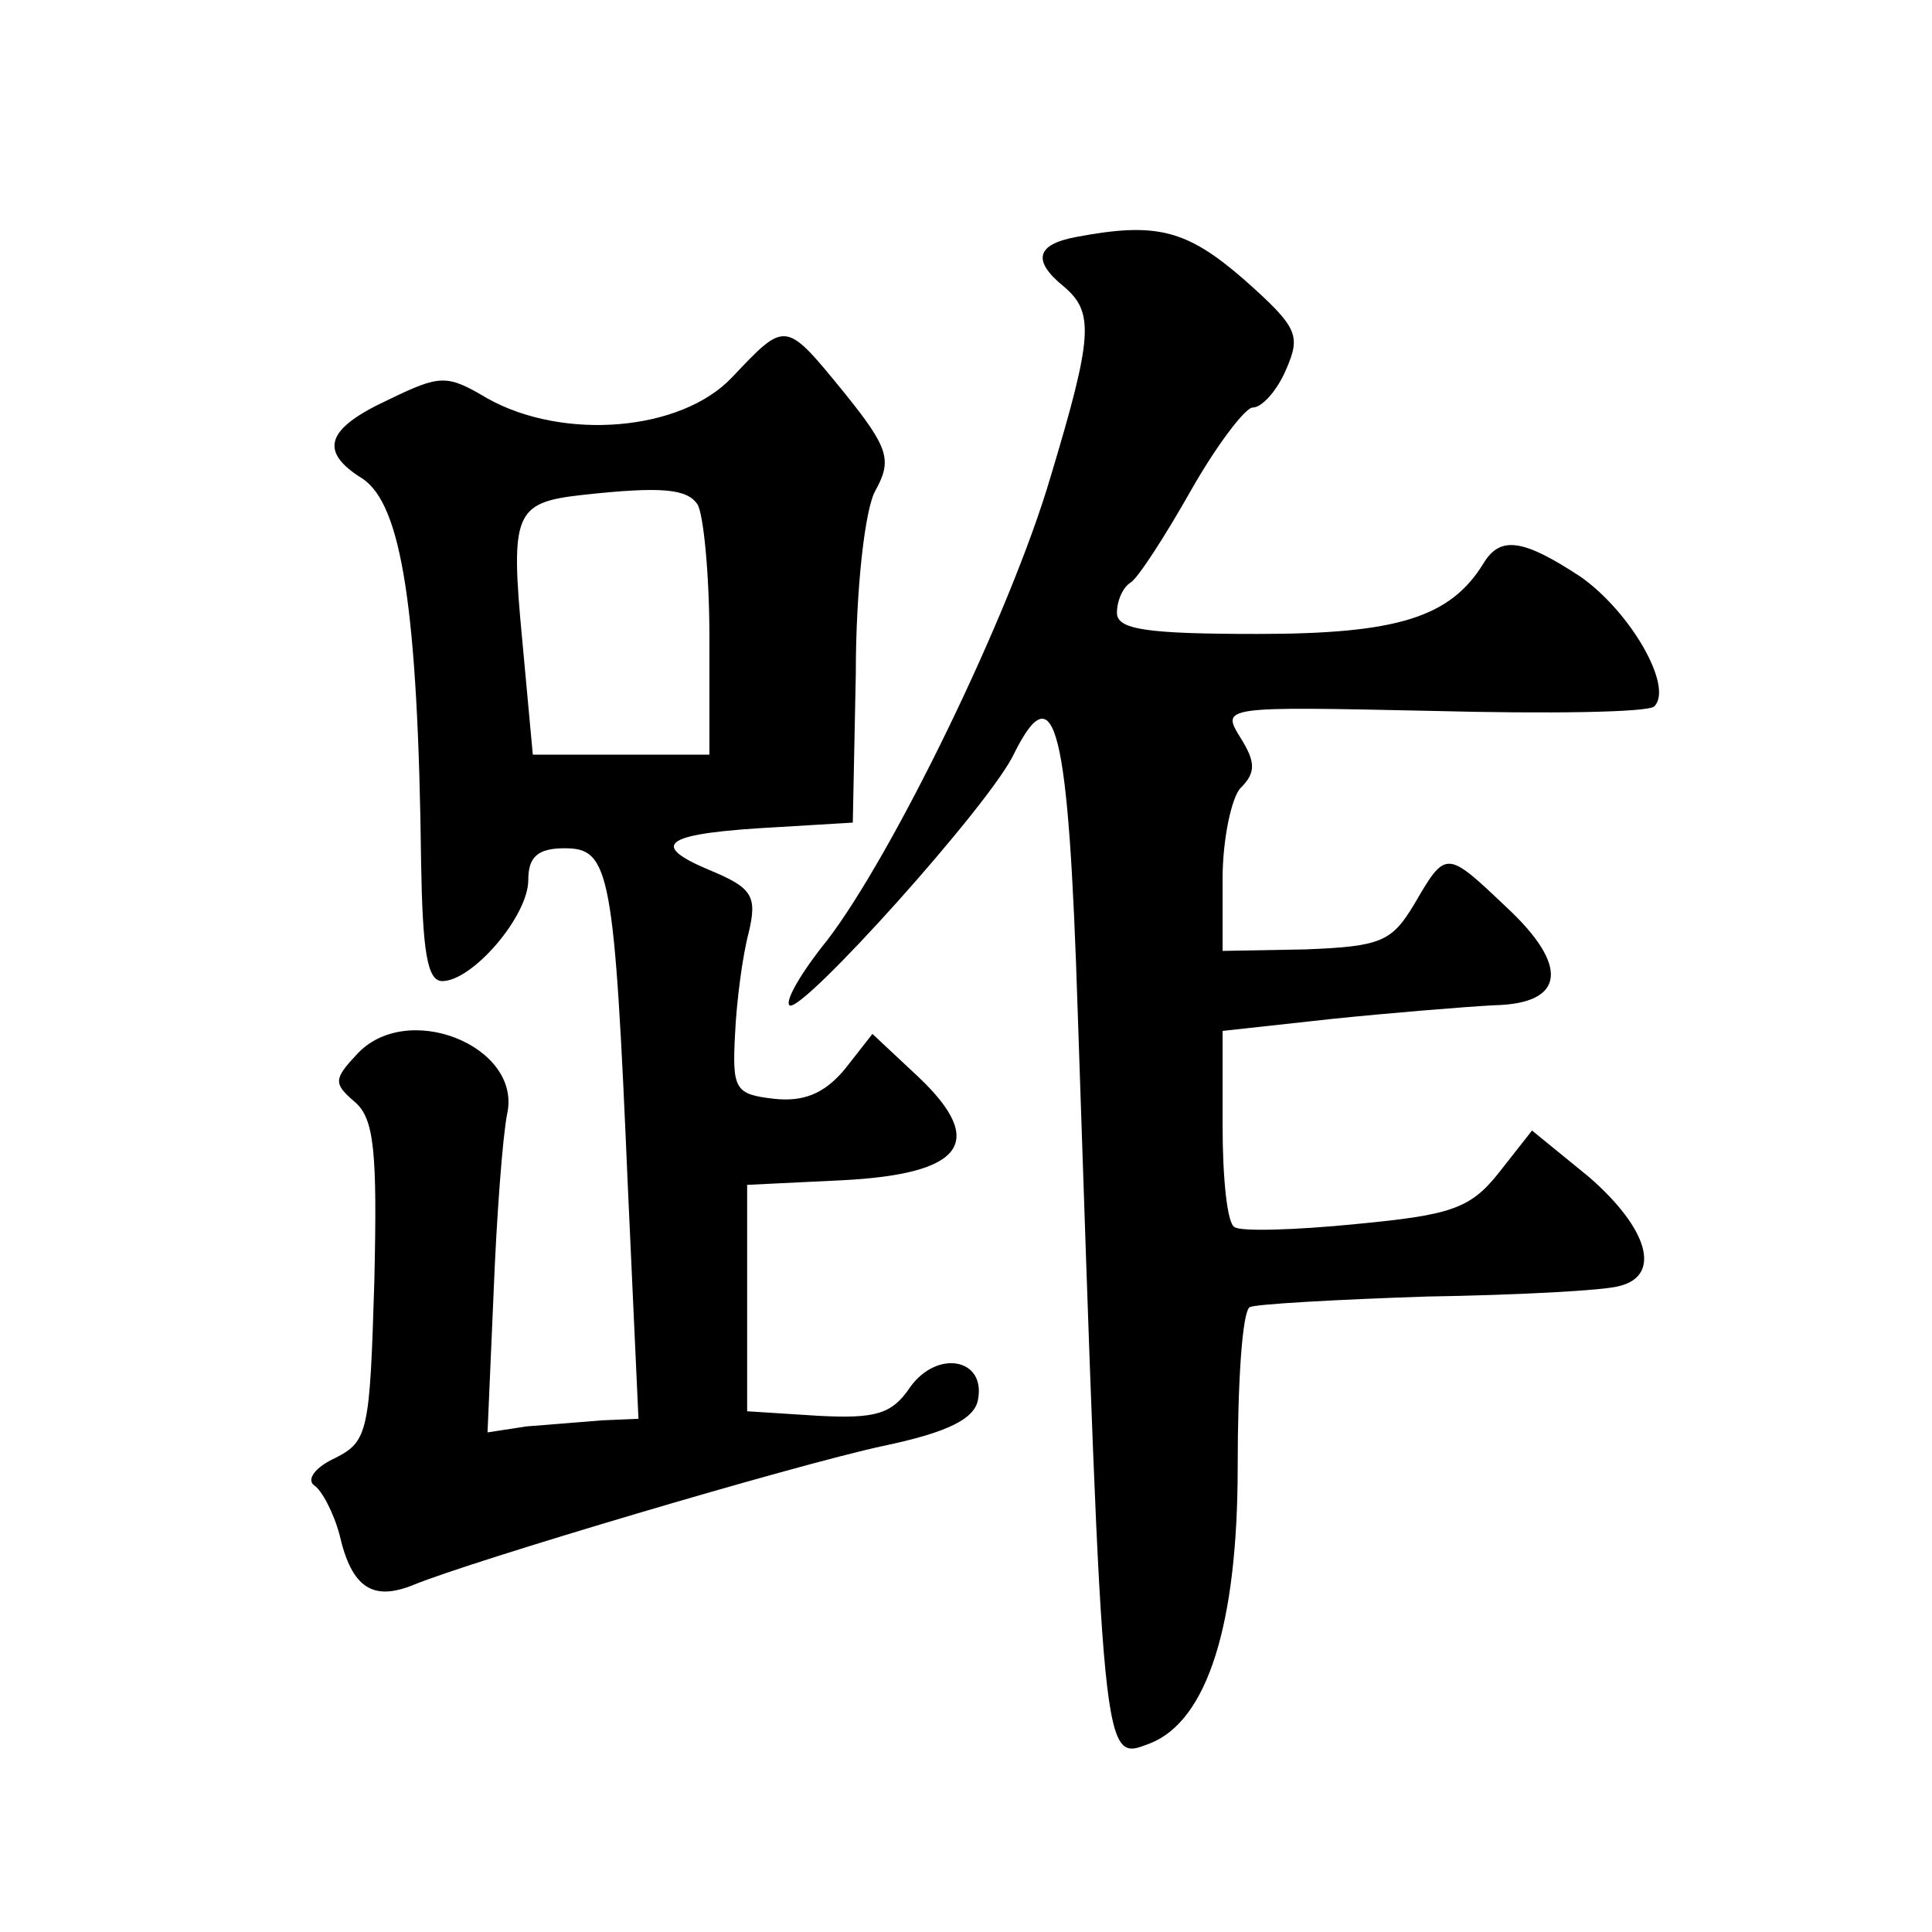
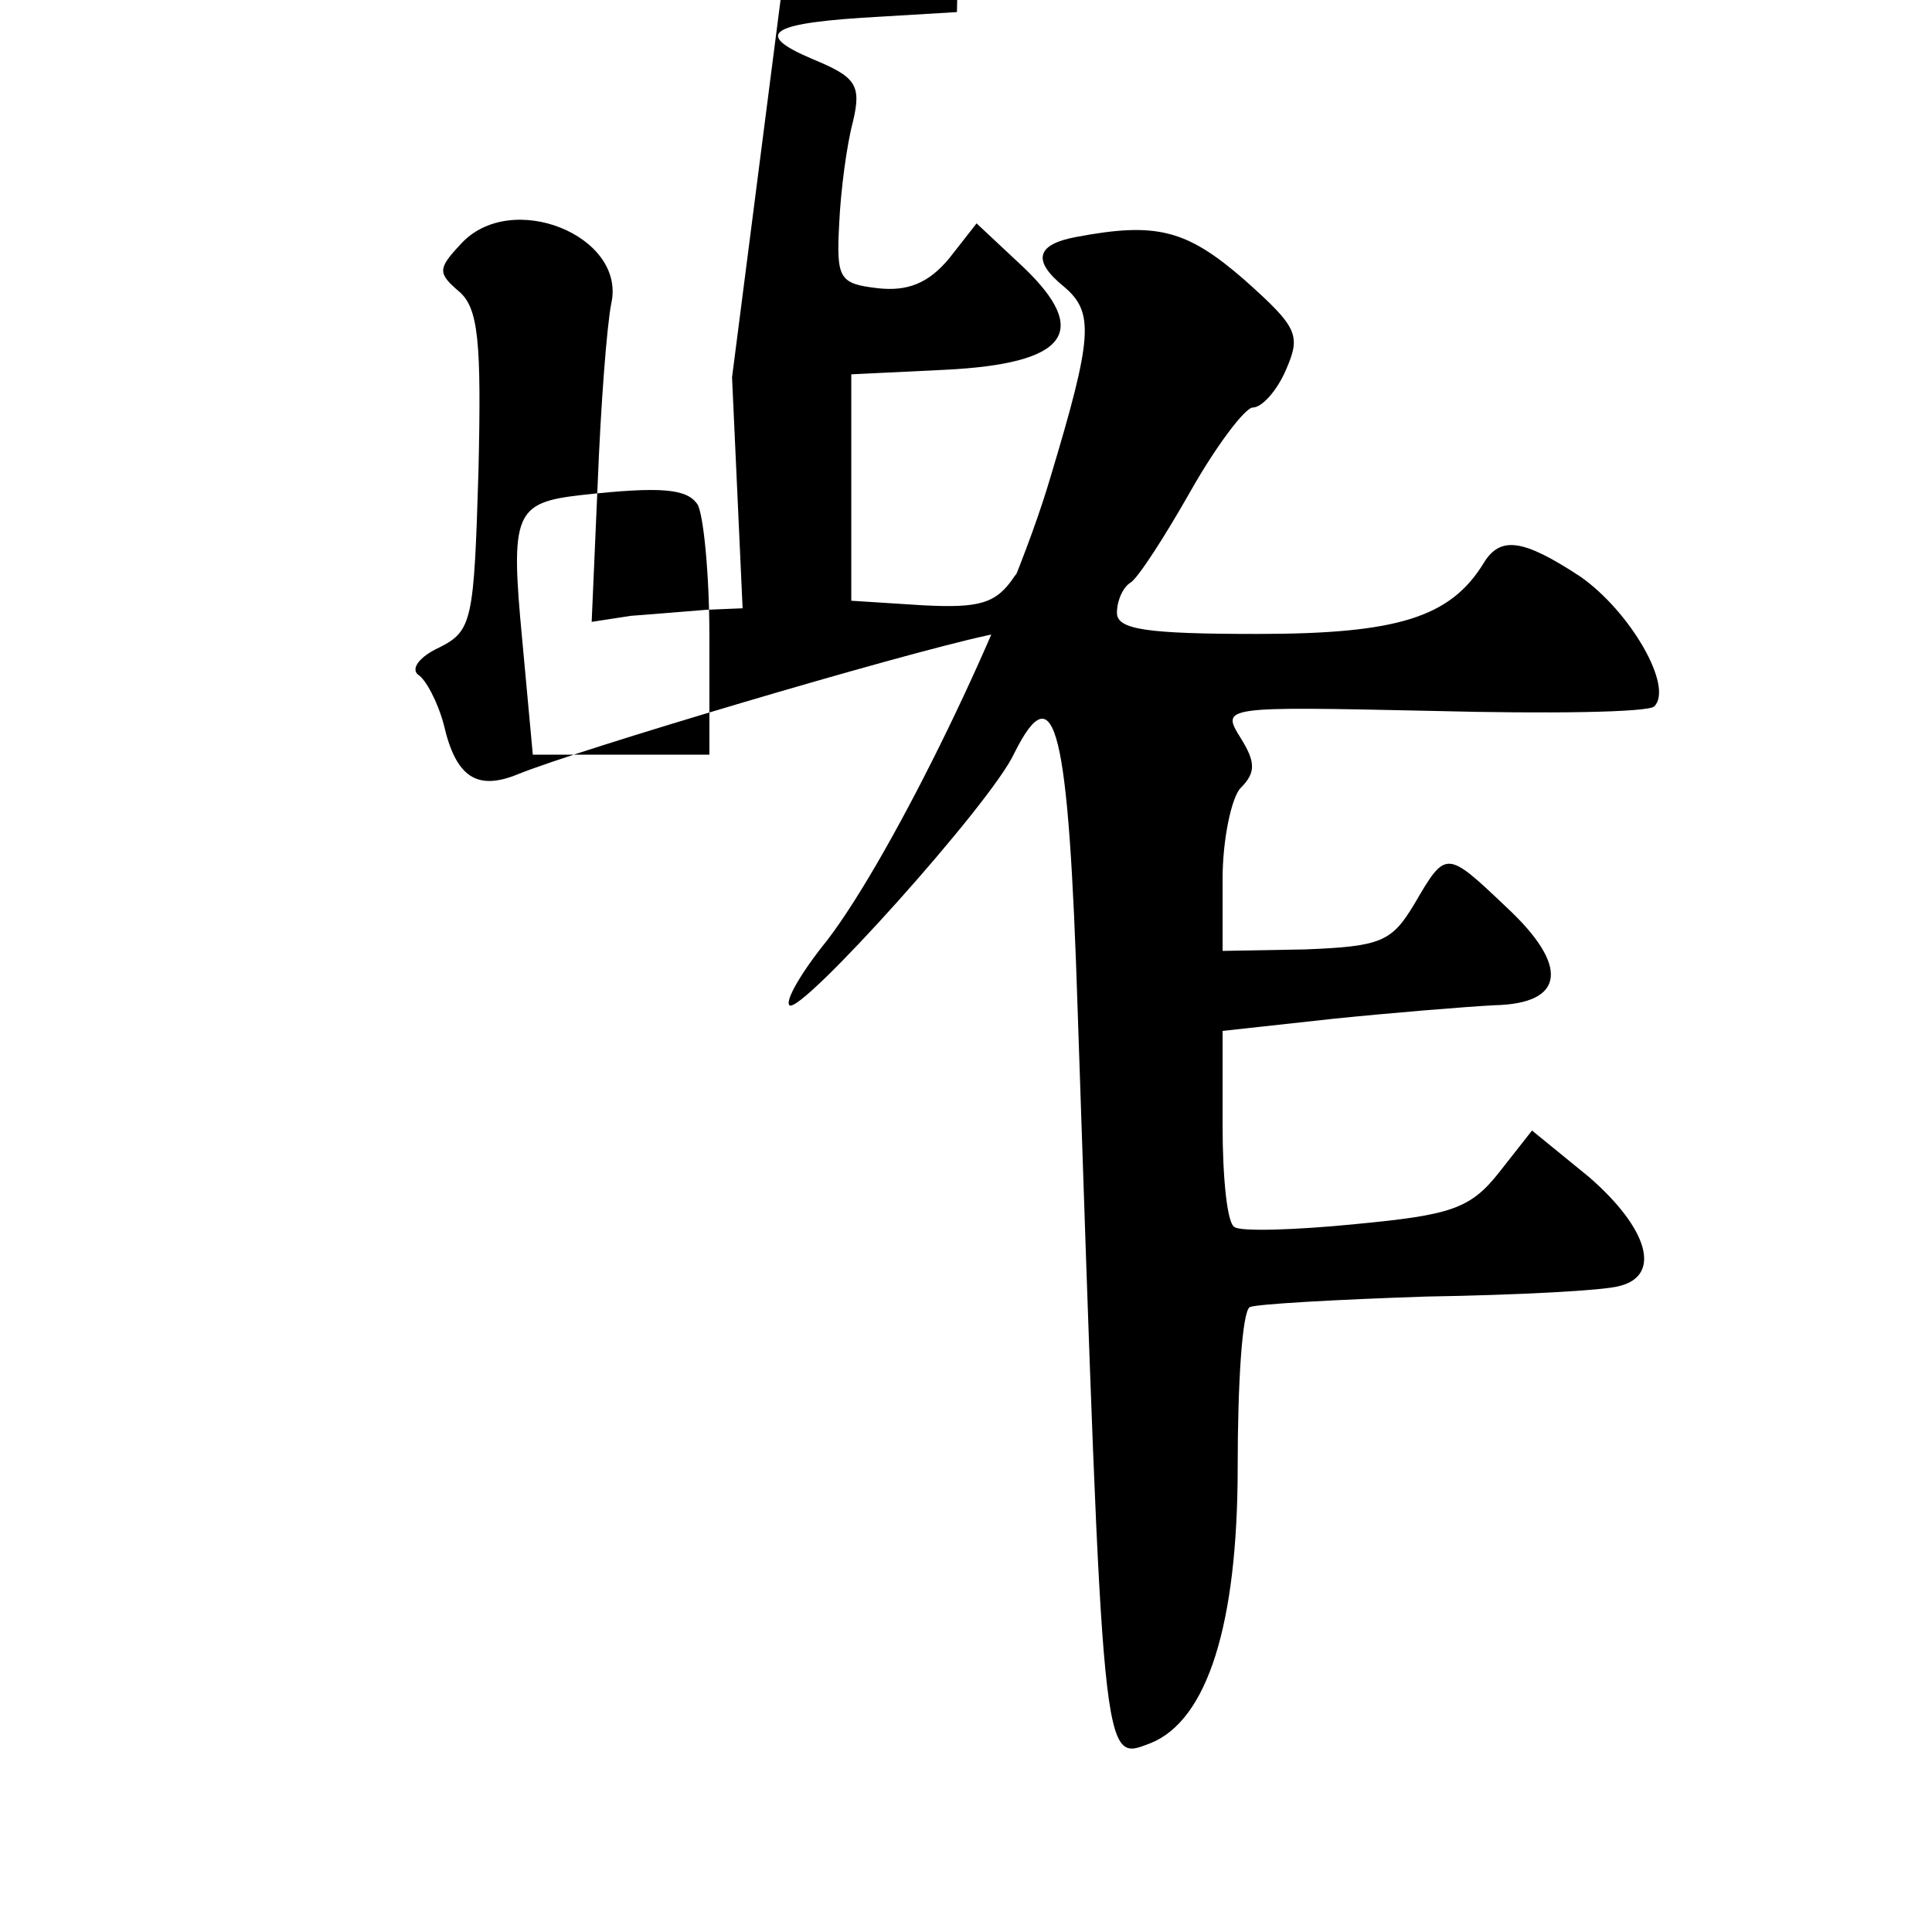
<svg xmlns="http://www.w3.org/2000/svg" version="1.0" width="128pt" height="128pt" viewBox="0 0 128 128" preserveAspectRatio="xMidYMid meet">
  <g transform="translate(0,128) scale(0.1,-0.1)" fill="#0" stroke="none">
-     <path d="M713 1123 c-27 -5 -29 -16 -8 -33 20 -17 19 -33 -9 -126 -27 -92 -105 -251 -148 -307 -17 -21 -28 -40 -25 -43 7 -7 134 134 149 167 27 54 36 18 42 -171 17 -506 16 -497 48 -485 38 15 58 79 58 183 0 56 3 103 8 106 4 2 57 5 117 7 61 1 118 4 128 7 28 7 19 38 -20 72 l-38 31 -22 -28 c-19 -24 -32 -28 -95 -34 -40 -4 -76 -5 -80 -2 -5 2 -8 33 -8 67 l0 63 73 8 c39 4 88 8 107 9 47 1 50 26 8 65 -40 38 -40 38 -61 2 -15 -25 -22 -28 -72 -30 l-55 -1 0 48 c0 26 6 54 12 60 10 10 10 17 0 33 -13 21 -13 21 127 18 77 -2 143 -1 147 3 13 13 -16 63 -49 86 -38 25 -53 27 -64 9 -22 -36 -57 -47 -150 -47 -74 0 -93 3 -93 14 0 8 4 17 9 20 5 3 23 31 40 61 17 30 36 55 41 55 6 0 16 11 22 25 10 23 8 28 -28 60 -38 33 -58 38 -111 28z M485 1030 c-34 -36 -112 -42 -162 -14 -27 16 -31 16 -66 -1 -41 -19 -46 -34 -17 -52 26 -17 37 -86 39 -255 1 -58 4 -78 14 -78 20 0 57 43 57 67 0 15 6 21 24 21 30 0 33 -14 42 -225 l7 -153 -24 -1 c-13 -1 -36 -3 -50 -4 l-26 -4 4 92 c2 51 6 104 9 119 10 45 -67 76 -100 39 -15 -16 -15 -19 -1 -31 13 -11 15 -33 13 -119 -3 -99 -4 -106 -26 -117 -13 -6 -19 -14 -14 -18 5 -3 13 -18 17 -33 8 -35 22 -44 49 -33 39 16 251 79 311 92 43 9 61 18 63 31 5 27 -27 33 -45 8 -12 -18 -23 -21 -61 -19 l-47 3 0 75 0 75 62 3 c81 4 97 25 52 68 l-31 29 -18 -23 c-14 -17 -28 -22 -47 -20 -26 3 -28 6 -26 43 1 22 5 52 9 67 6 25 2 30 -27 42 -40 17 -28 24 46 28 l50 3 2 99 c0 55 6 109 13 121 11 20 9 28 -20 64 -40 49 -39 49 -75 11z m-23 -84 c4 -6 8 -46 8 -88 l0 -78 -59 0 -58 0 -7 76 c-8 84 -5 91 39 96 54 6 70 4 77 -6z" />
+     <path d="M713 1123 c-27 -5 -29 -16 -8 -33 20 -17 19 -33 -9 -126 -27 -92 -105 -251 -148 -307 -17 -21 -28 -40 -25 -43 7 -7 134 134 149 167 27 54 36 18 42 -171 17 -506 16 -497 48 -485 38 15 58 79 58 183 0 56 3 103 8 106 4 2 57 5 117 7 61 1 118 4 128 7 28 7 19 38 -20 72 l-38 31 -22 -28 c-19 -24 -32 -28 -95 -34 -40 -4 -76 -5 -80 -2 -5 2 -8 33 -8 67 l0 63 73 8 c39 4 88 8 107 9 47 1 50 26 8 65 -40 38 -40 38 -61 2 -15 -25 -22 -28 -72 -30 l-55 -1 0 48 c0 26 6 54 12 60 10 10 10 17 0 33 -13 21 -13 21 127 18 77 -2 143 -1 147 3 13 13 -16 63 -49 86 -38 25 -53 27 -64 9 -22 -36 -57 -47 -150 -47 -74 0 -93 3 -93 14 0 8 4 17 9 20 5 3 23 31 40 61 17 30 36 55 41 55 6 0 16 11 22 25 10 23 8 28 -28 60 -38 33 -58 38 -111 28z M485 1030 l7 -153 -24 -1 c-13 -1 -36 -3 -50 -4 l-26 -4 4 92 c2 51 6 104 9 119 10 45 -67 76 -100 39 -15 -16 -15 -19 -1 -31 13 -11 15 -33 13 -119 -3 -99 -4 -106 -26 -117 -13 -6 -19 -14 -14 -18 5 -3 13 -18 17 -33 8 -35 22 -44 49 -33 39 16 251 79 311 92 43 9 61 18 63 31 5 27 -27 33 -45 8 -12 -18 -23 -21 -61 -19 l-47 3 0 75 0 75 62 3 c81 4 97 25 52 68 l-31 29 -18 -23 c-14 -17 -28 -22 -47 -20 -26 3 -28 6 -26 43 1 22 5 52 9 67 6 25 2 30 -27 42 -40 17 -28 24 46 28 l50 3 2 99 c0 55 6 109 13 121 11 20 9 28 -20 64 -40 49 -39 49 -75 11z m-23 -84 c4 -6 8 -46 8 -88 l0 -78 -59 0 -58 0 -7 76 c-8 84 -5 91 39 96 54 6 70 4 77 -6z" />
  </g>
</svg>